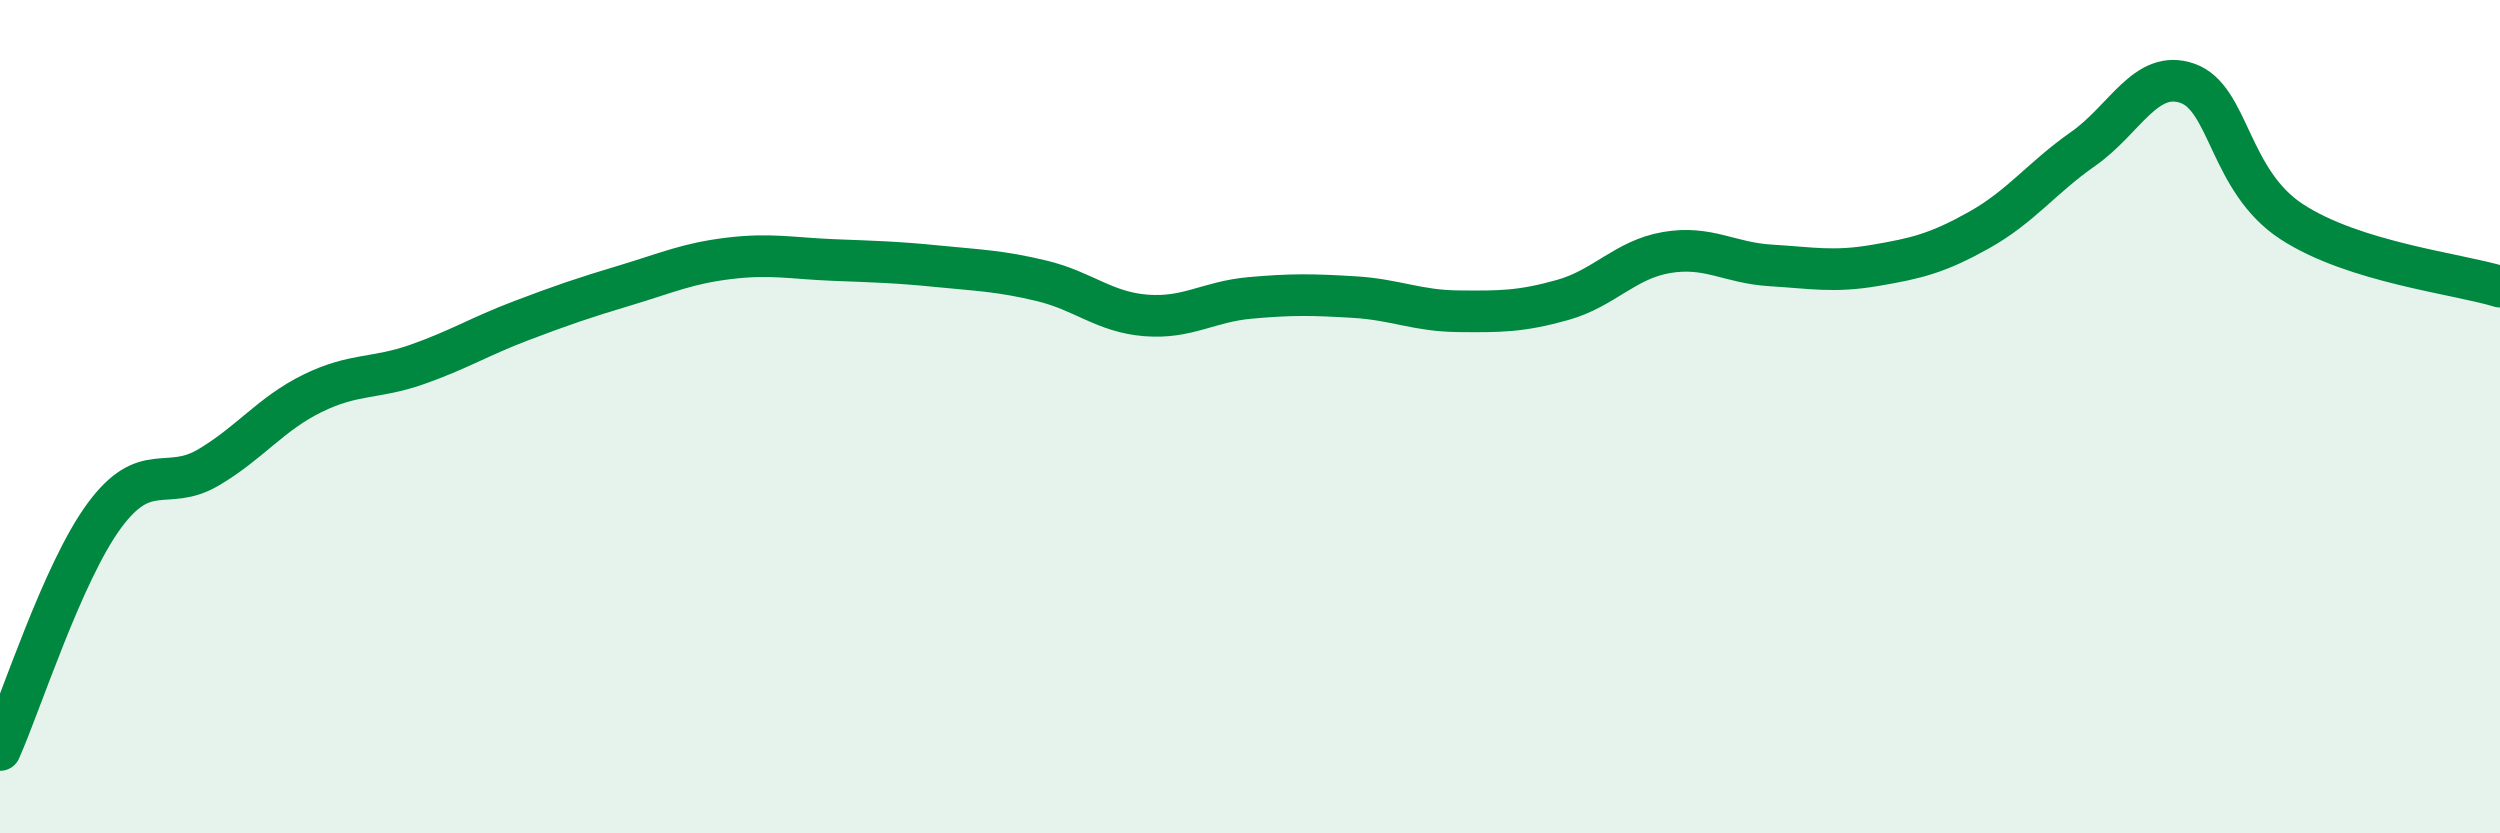
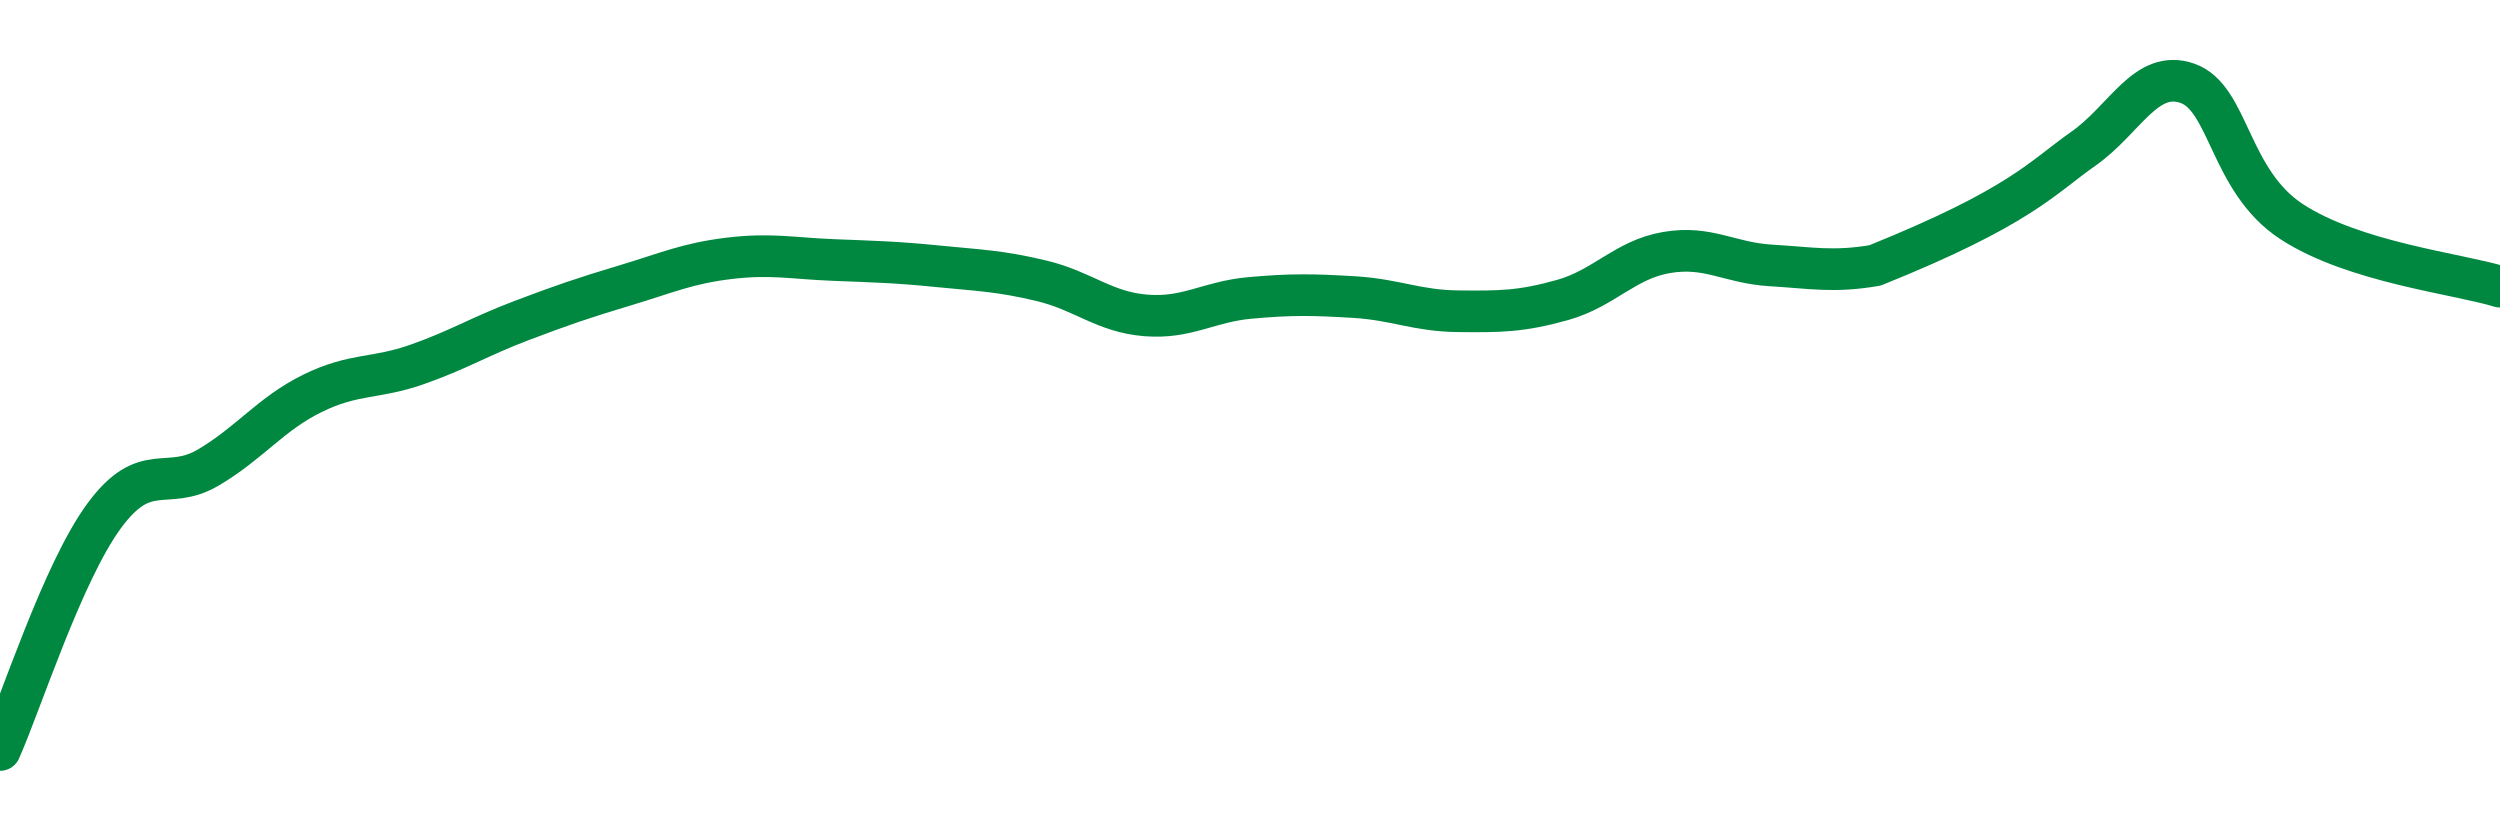
<svg xmlns="http://www.w3.org/2000/svg" width="60" height="20" viewBox="0 0 60 20">
-   <path d="M 0,18 C 0.5,16.88 1.5,13.74 2.5,12.38 C 3.5,11.02 4,11.81 5,11.22 C 6,10.63 6.5,9.93 7.5,9.44 C 8.5,8.95 9,9.1 10,8.75 C 11,8.4 11.5,8.08 12.5,7.7 C 13.5,7.32 14,7.15 15,6.85 C 16,6.55 16.5,6.32 17.5,6.2 C 18.5,6.08 19,6.2 20,6.24 C 21,6.28 21.5,6.29 22.5,6.39 C 23.5,6.49 24,6.5 25,6.74 C 26,6.98 26.5,7.49 27.5,7.57 C 28.5,7.65 29,7.24 30,7.15 C 31,7.06 31.5,7.07 32.5,7.13 C 33.5,7.19 34,7.46 35,7.47 C 36,7.48 36.5,7.48 37.5,7.2 C 38.5,6.92 39,6.23 40,6.06 C 41,5.89 41.5,6.31 42.5,6.37 C 43.5,6.43 44,6.54 45,6.37 C 46,6.2 46.5,6.08 47.5,5.52 C 48.5,4.96 49,4.27 50,3.57 C 51,2.87 51.5,1.65 52.5,2 C 53.5,2.35 53.5,4.34 55,5.32 C 56.5,6.3 59,6.57 60,6.88L60 20L0 20Z" fill="#008740" opacity="0.1" stroke-linecap="round" stroke-linejoin="round" />
-   <path d="M 0,18 C 0.5,16.88 1.5,13.74 2.5,12.38 C 3.5,11.02 4,11.81 5,11.22 C 6,10.63 6.5,9.93 7.5,9.44 C 8.5,8.95 9,9.1 10,8.75 C 11,8.4 11.5,8.08 12.5,7.7 C 13.5,7.32 14,7.15 15,6.85 C 16,6.55 16.5,6.32 17.5,6.2 C 18.5,6.08 19,6.2 20,6.24 C 21,6.28 21.5,6.29 22.5,6.39 C 23.5,6.49 24,6.5 25,6.74 C 26,6.98 26.5,7.49 27.5,7.57 C 28.5,7.65 29,7.24 30,7.15 C 31,7.06 31.5,7.07 32.5,7.13 C 33.5,7.19 34,7.46 35,7.47 C 36,7.48 36.5,7.48 37.5,7.2 C 38.5,6.92 39,6.23 40,6.06 C 41,5.89 41.5,6.31 42.5,6.37 C 43.5,6.43 44,6.54 45,6.37 C 46,6.2 46.5,6.08 47.5,5.52 C 48.5,4.96 49,4.27 50,3.57 C 51,2.87 51.5,1.65 52.5,2 C 53.5,2.35 53.5,4.34 55,5.32 C 56.5,6.3 59,6.57 60,6.88" stroke="#008740" stroke-width="1" fill="none" stroke-linecap="round" stroke-linejoin="round" />
+   <path d="M 0,18 C 0.5,16.88 1.5,13.74 2.5,12.38 C 3.5,11.02 4,11.81 5,11.22 C 6,10.63 6.5,9.93 7.5,9.44 C 8.5,8.95 9,9.1 10,8.75 C 11,8.4 11.5,8.08 12.5,7.7 C 13.5,7.32 14,7.15 15,6.85 C 16,6.55 16.5,6.32 17.5,6.2 C 18.5,6.08 19,6.2 20,6.24 C 21,6.28 21.5,6.29 22.5,6.39 C 23.5,6.49 24,6.5 25,6.74 C 26,6.98 26.5,7.49 27.5,7.57 C 28.5,7.65 29,7.24 30,7.15 C 31,7.06 31.5,7.07 32.5,7.13 C 33.5,7.19 34,7.46 35,7.47 C 36,7.48 36.5,7.48 37.5,7.2 C 38.5,6.92 39,6.23 40,6.06 C 41,5.89 41.5,6.31 42.5,6.37 C 43.5,6.43 44,6.54 45,6.37 C 48.5,4.96 49,4.27 50,3.57 C 51,2.87 51.5,1.65 52.5,2 C 53.5,2.35 53.5,4.34 55,5.32 C 56.5,6.3 59,6.57 60,6.88" stroke="#008740" stroke-width="1" fill="none" stroke-linecap="round" stroke-linejoin="round" />
</svg>